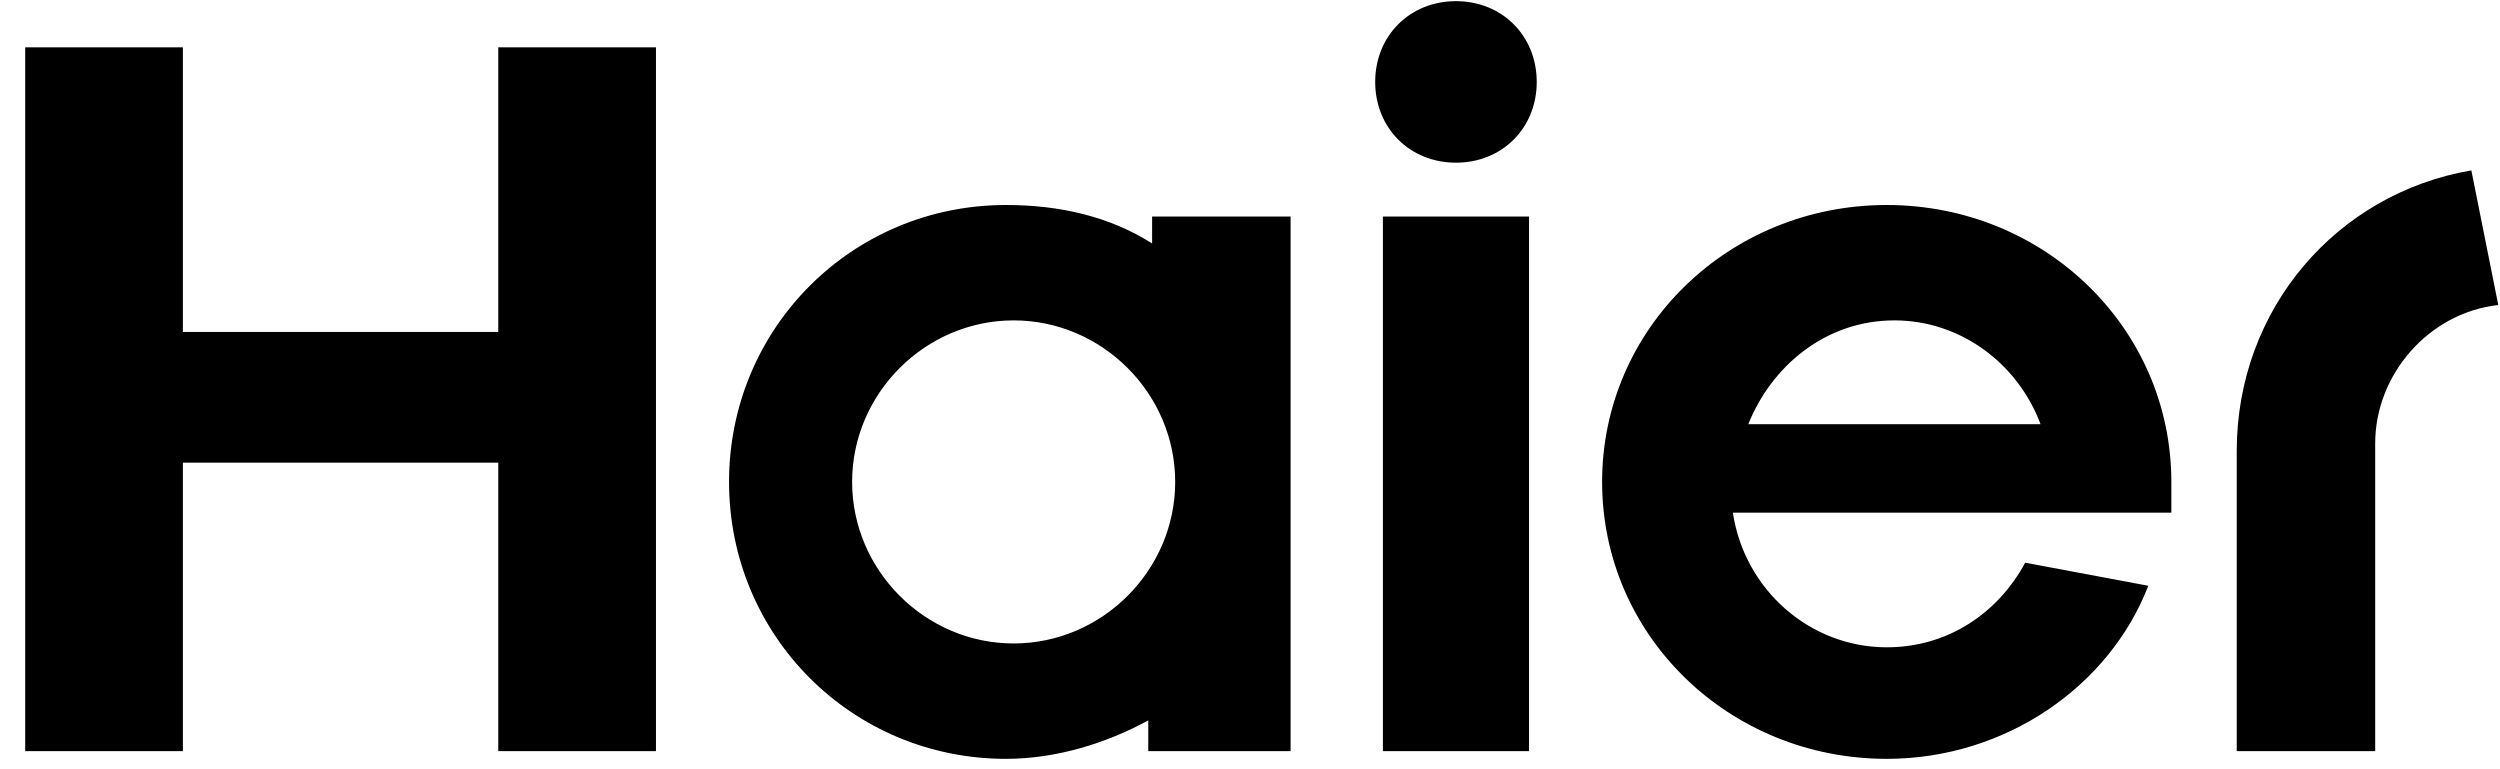
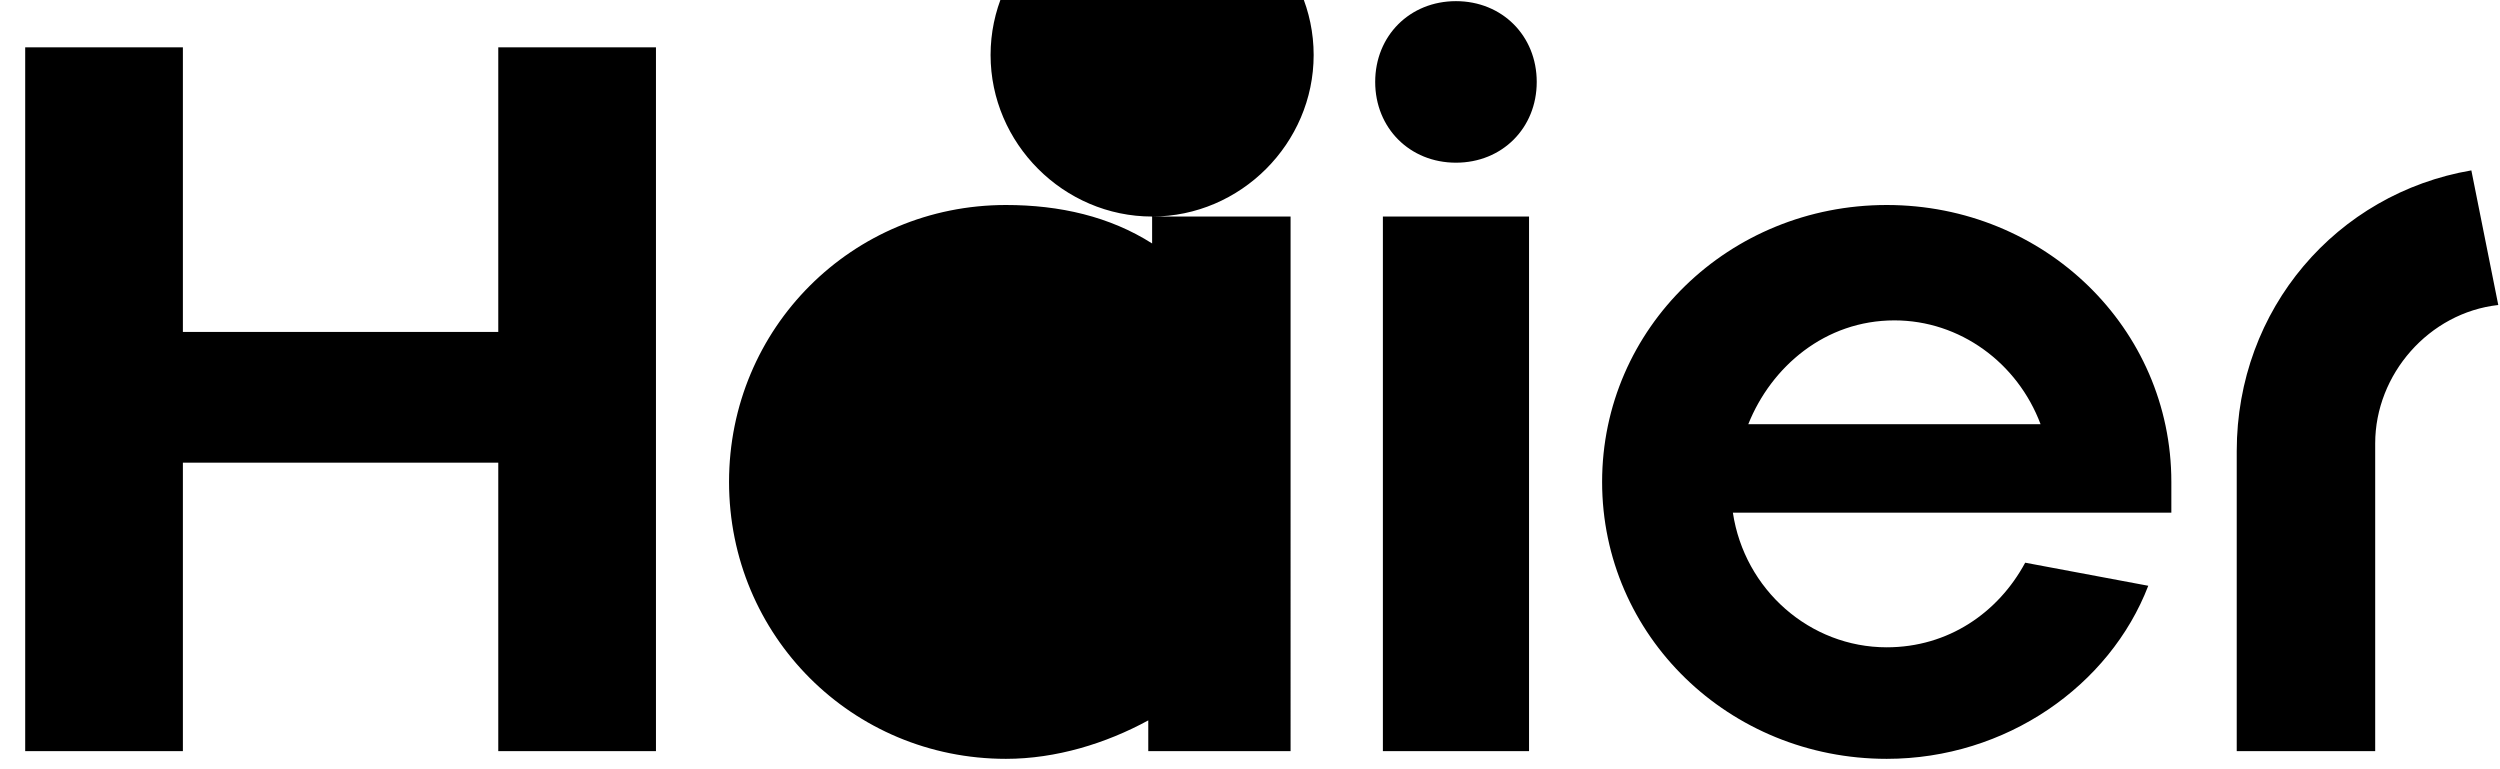
<svg xmlns="http://www.w3.org/2000/svg" viewBox="0 0 65 20">
-   <path d="M56.455 13.33v-.8c0-4-3.3-7.2-7.4-7.2-4.1 0-7.4 3.2-7.4 7.2s3.3 7.2 7.4 7.2c3.1 0 5.8-1.9 6.8-4.5l-3.2-.6c-.7 1.3-2 2.2-3.6 2.2-2 0-3.7-1.5-4-3.5h11.4Zm-7.2-5c1.7 0 3.2 1.1 3.8 2.7h-7.6c.6-1.5 2-2.7 3.8-2.7ZM37.855.03c-1.2 0-2.1.9-2.1 2.1 0 1.2.9 2.1 2.1 2.1 1.2 0 2.1-.9 2.1-2.1 0-1.2-.9-2.1-2.1-2.1ZM39.755 5.63h-3.8v13.9h3.8V5.63ZM12.955 1.23v7.4h-8.2v-7.4h-4.1v18.3h4.1v-7.5h8.2v7.5h4.1V1.23h-4.1ZM29.955 5.63v.7c-1.1-.7-2.4-1-3.8-1-4 0-7.2 3.2-7.2 7.2s3.2 7.2 7.2 7.2c1.3 0 2.6-.4 3.7-1v.8h3.7V5.63h-3.6Zm-3.6 11.1c-2.3 0-4.2-1.9-4.2-4.2 0-2.3 1.9-4.2 4.2-4.2 2.3 0 4.2 1.9 4.2 4.2 0 2.3-1.9 4.2-4.2 4.2ZM64.255 4.43c-3.5.6-6.1 3.6-6.1 7.3v7.8h3.6v-8c0-1.8 1.4-3.4 3.2-3.6l-.7-3.5Z" />
+   <path d="M56.455 13.33v-.8c0-4-3.3-7.2-7.4-7.2-4.1 0-7.4 3.2-7.4 7.2s3.3 7.2 7.4 7.2c3.1 0 5.8-1.9 6.8-4.5l-3.2-.6c-.7 1.3-2 2.2-3.6 2.2-2 0-3.7-1.5-4-3.5h11.4Zm-7.2-5c1.7 0 3.2 1.1 3.8 2.7h-7.6c.6-1.5 2-2.7 3.8-2.7ZM37.855.03c-1.2 0-2.1.9-2.1 2.1 0 1.2.9 2.1 2.1 2.1 1.2 0 2.1-.9 2.1-2.1 0-1.2-.9-2.1-2.1-2.1ZM39.755 5.63h-3.8v13.9h3.8V5.63ZM12.955 1.23v7.4h-8.2v-7.4h-4.1v18.3h4.1v-7.5h8.2v7.5h4.1V1.23h-4.1ZM29.955 5.63v.7c-1.1-.7-2.4-1-3.8-1-4 0-7.2 3.2-7.2 7.2s3.2 7.2 7.2 7.2c1.3 0 2.6-.4 3.7-1v.8h3.7V5.63h-3.6Zc-2.3 0-4.2-1.9-4.2-4.2 0-2.3 1.9-4.2 4.2-4.2 2.3 0 4.2 1.9 4.2 4.2 0 2.3-1.9 4.2-4.2 4.2ZM64.255 4.43c-3.5.6-6.1 3.6-6.1 7.3v7.8h3.6v-8c0-1.8 1.4-3.4 3.2-3.6l-.7-3.5Z" />
</svg>